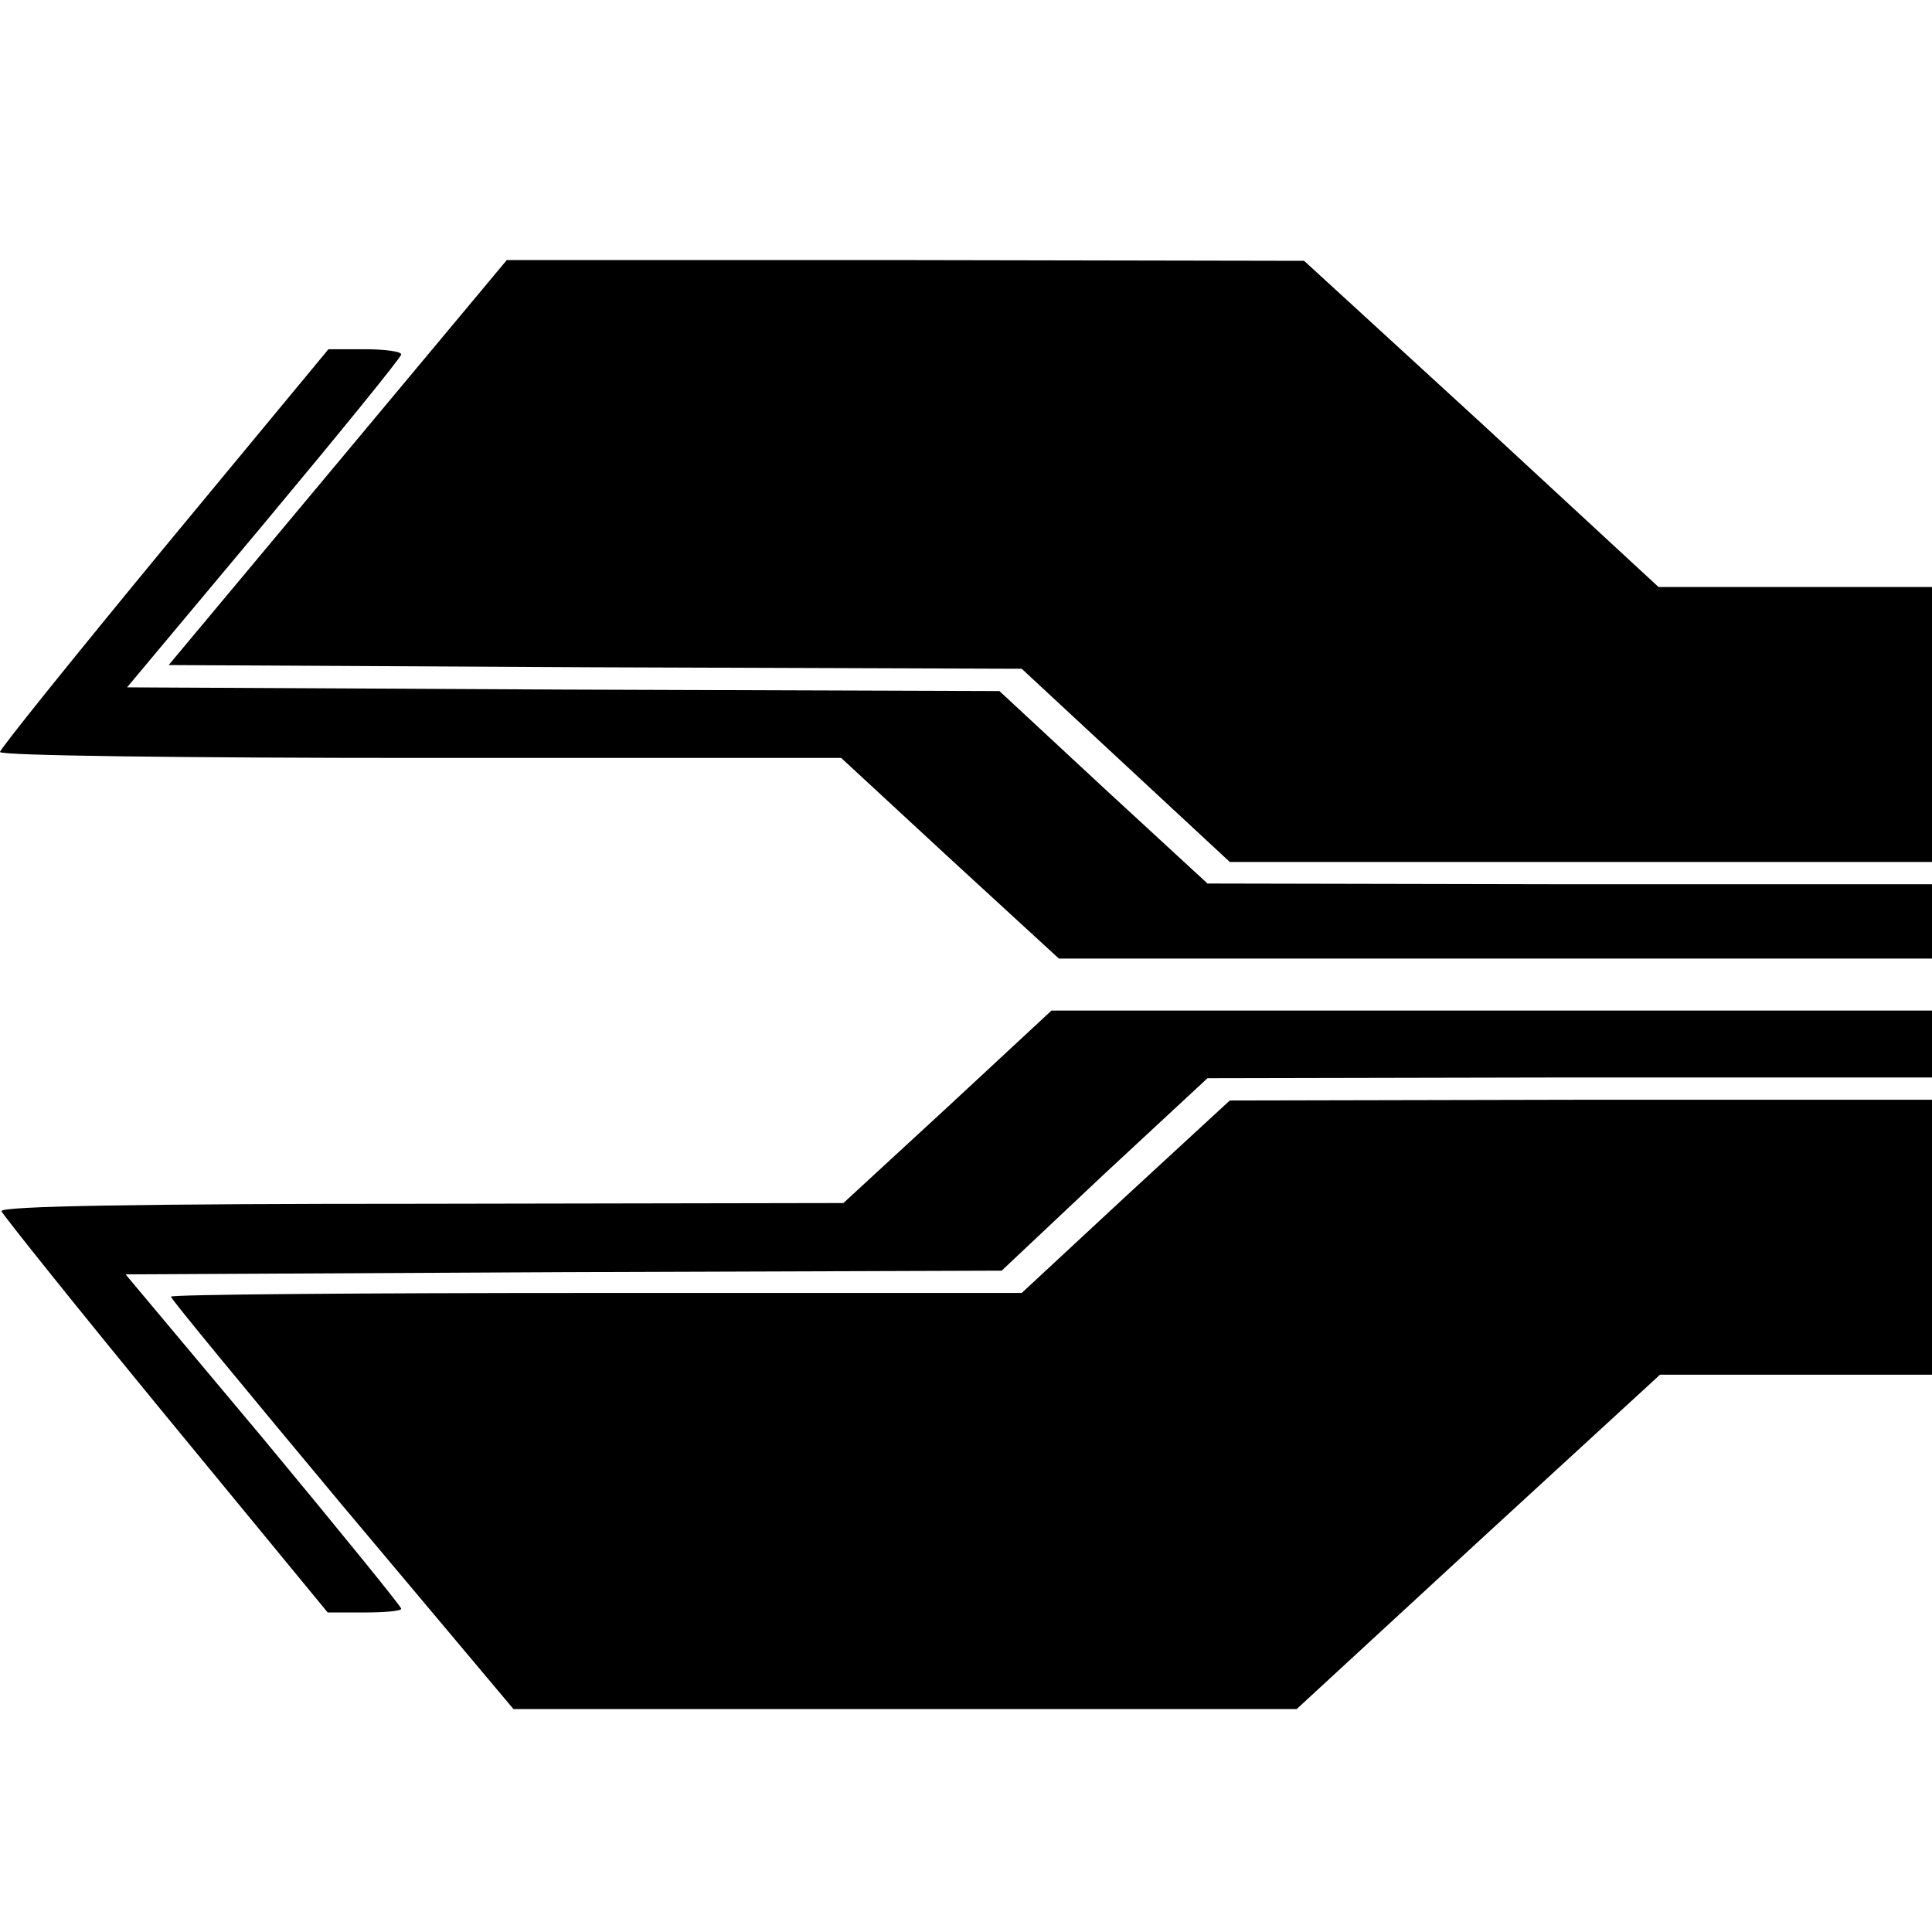
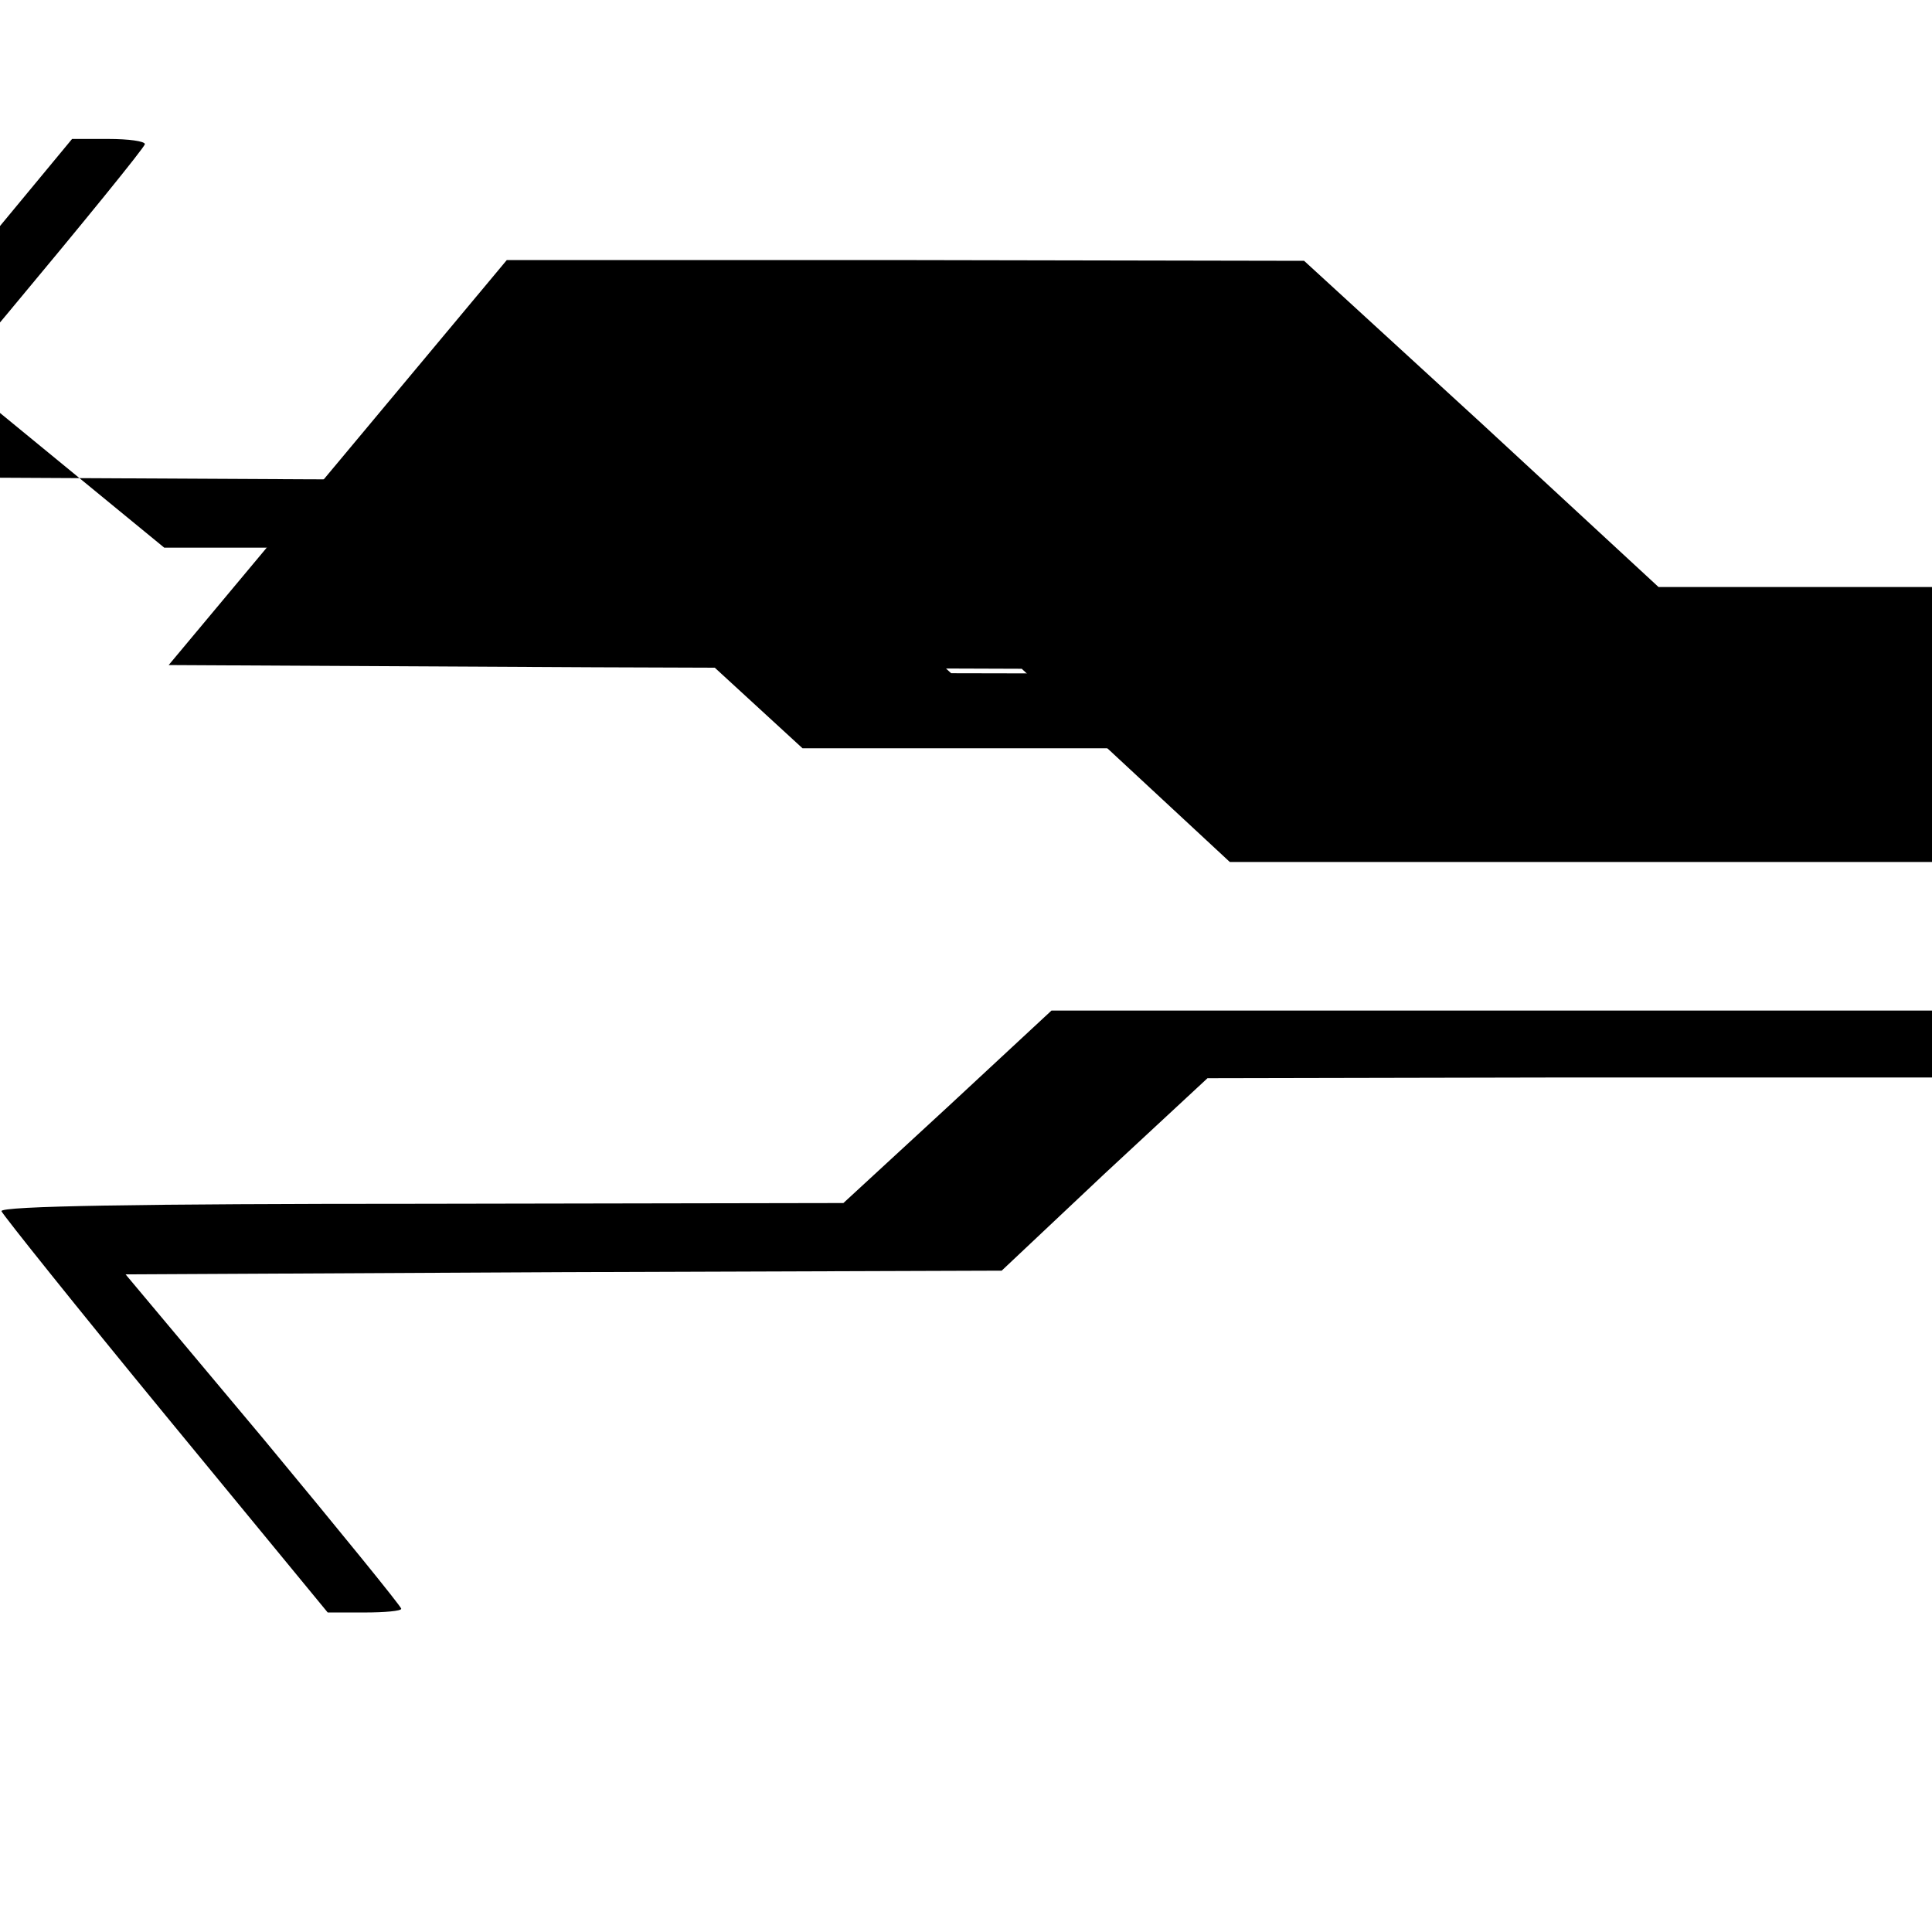
<svg xmlns="http://www.w3.org/2000/svg" version="1.0" width="260pt" height="260pt" viewBox="0 0 260 260" preserveAspectRatio="xMidYMid meet">
  <g transform="translate(0,260) scale(0.1,-0.1)" fill="#000000" stroke="none">
    <path d="M455 1978 l-228 -273 574 -3 574 -2 140 -130 140 -130 473 0 472 0 0 185 0 185 -184 0 -184 0 -238 220 -239 219 -537 1 -536 0 -227 -272z" />
-     <path d="M221 1863 c-122 -148 -221 -271 -221 -275 0 -5 255 -8 566 -8 l566 0 146 -135 147 -135 587 0 588 0 0 50 0 50 -487 0 -488 1 -140 129 -140 130 -587 2 -587 3 184 220 c101 121 184 223 185 228 0 4 -22 7 -49 7 l-49 0 -221 -267z" />
+     <path d="M221 1863 l566 0 146 -135 147 -135 587 0 588 0 0 50 0 50 -487 0 -488 1 -140 129 -140 130 -587 2 -587 3 184 220 c101 121 184 223 185 228 0 4 -22 7 -49 7 l-49 0 -221 -267z" />
    <path d="M1275 1110 l-140 -129 -568 -1 c-374 0 -568 -3 -565 -10 2 -5 101 -129 221 -275 l218 -265 49 0 c28 0 50 2 50 5 0 3 -83 105 -185 228 l-186 222 589 3 590 2 138 130 139 129 488 1 487 0 0 45 0 45 -592 0 -593 0 -140 -130z" />
-     <path d="M1515 990 l-140 -130 -572 0 c-315 0 -573 -2 -573 -5 0 -3 104 -129 230 -280 l231 -275 527 0 527 0 244 225 245 225 183 0 183 0 0 185 0 185 -472 0 -473 -1 -140 -129z" />
  </g>
</svg>